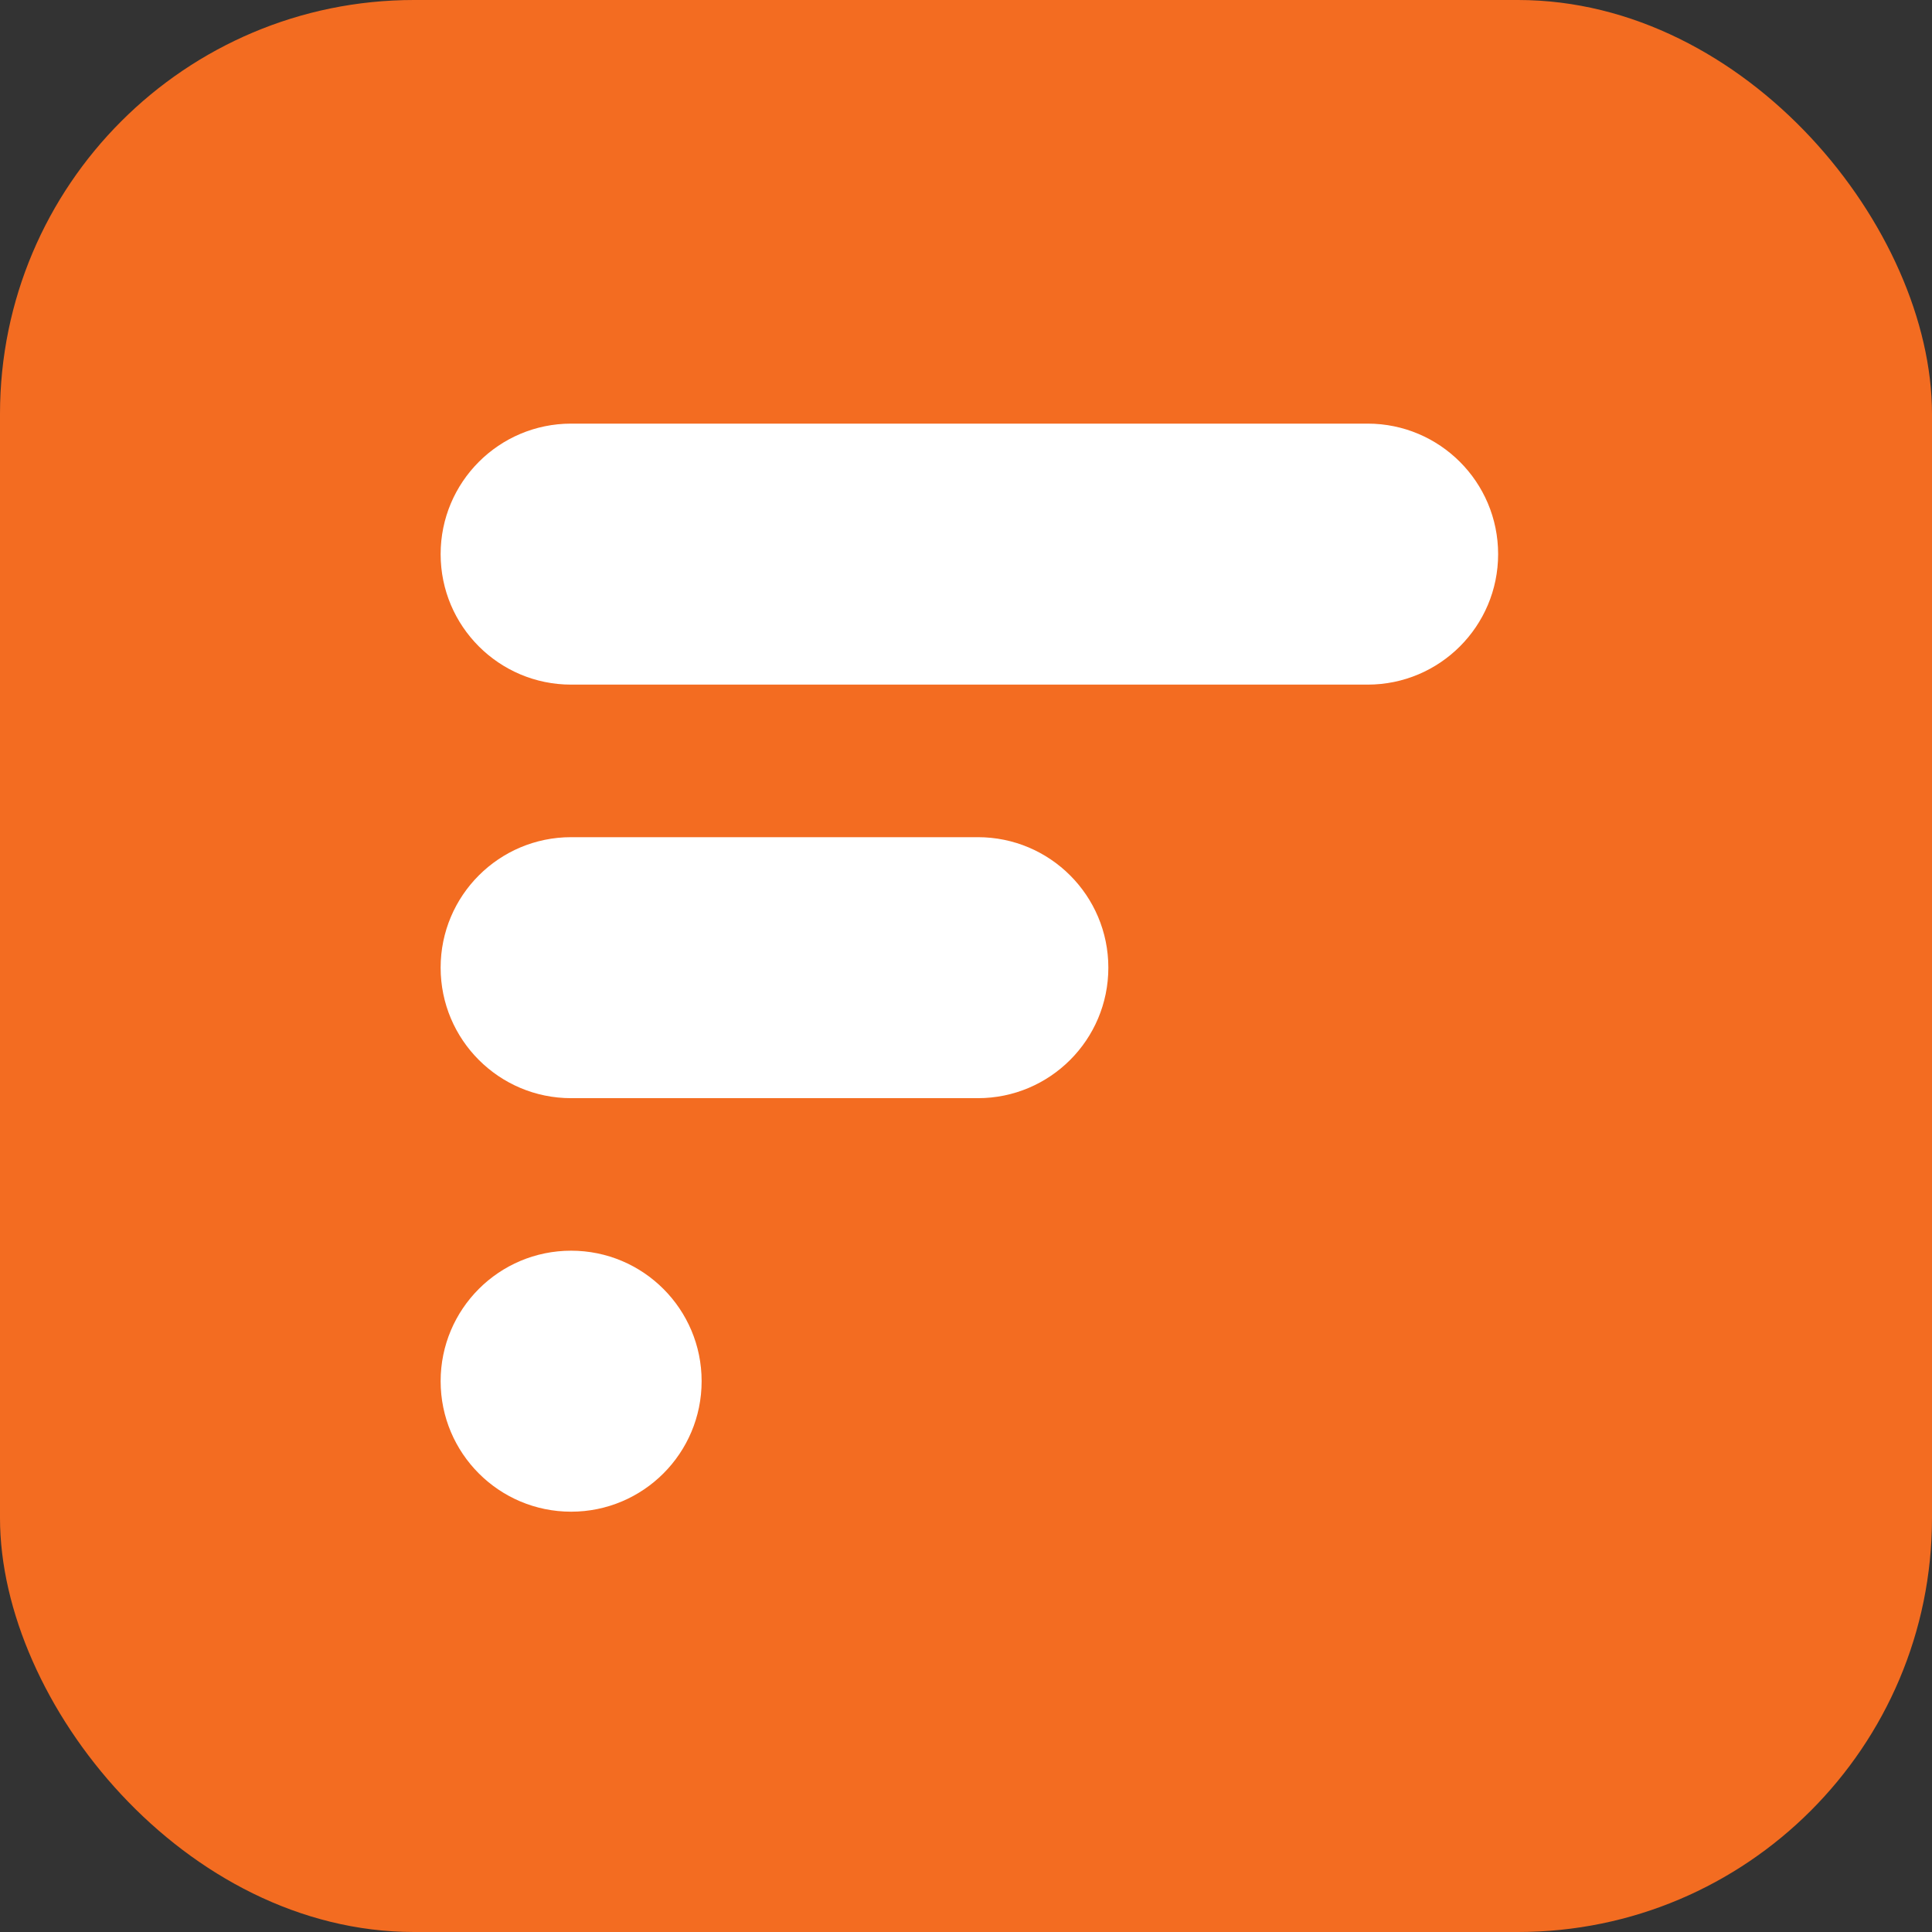
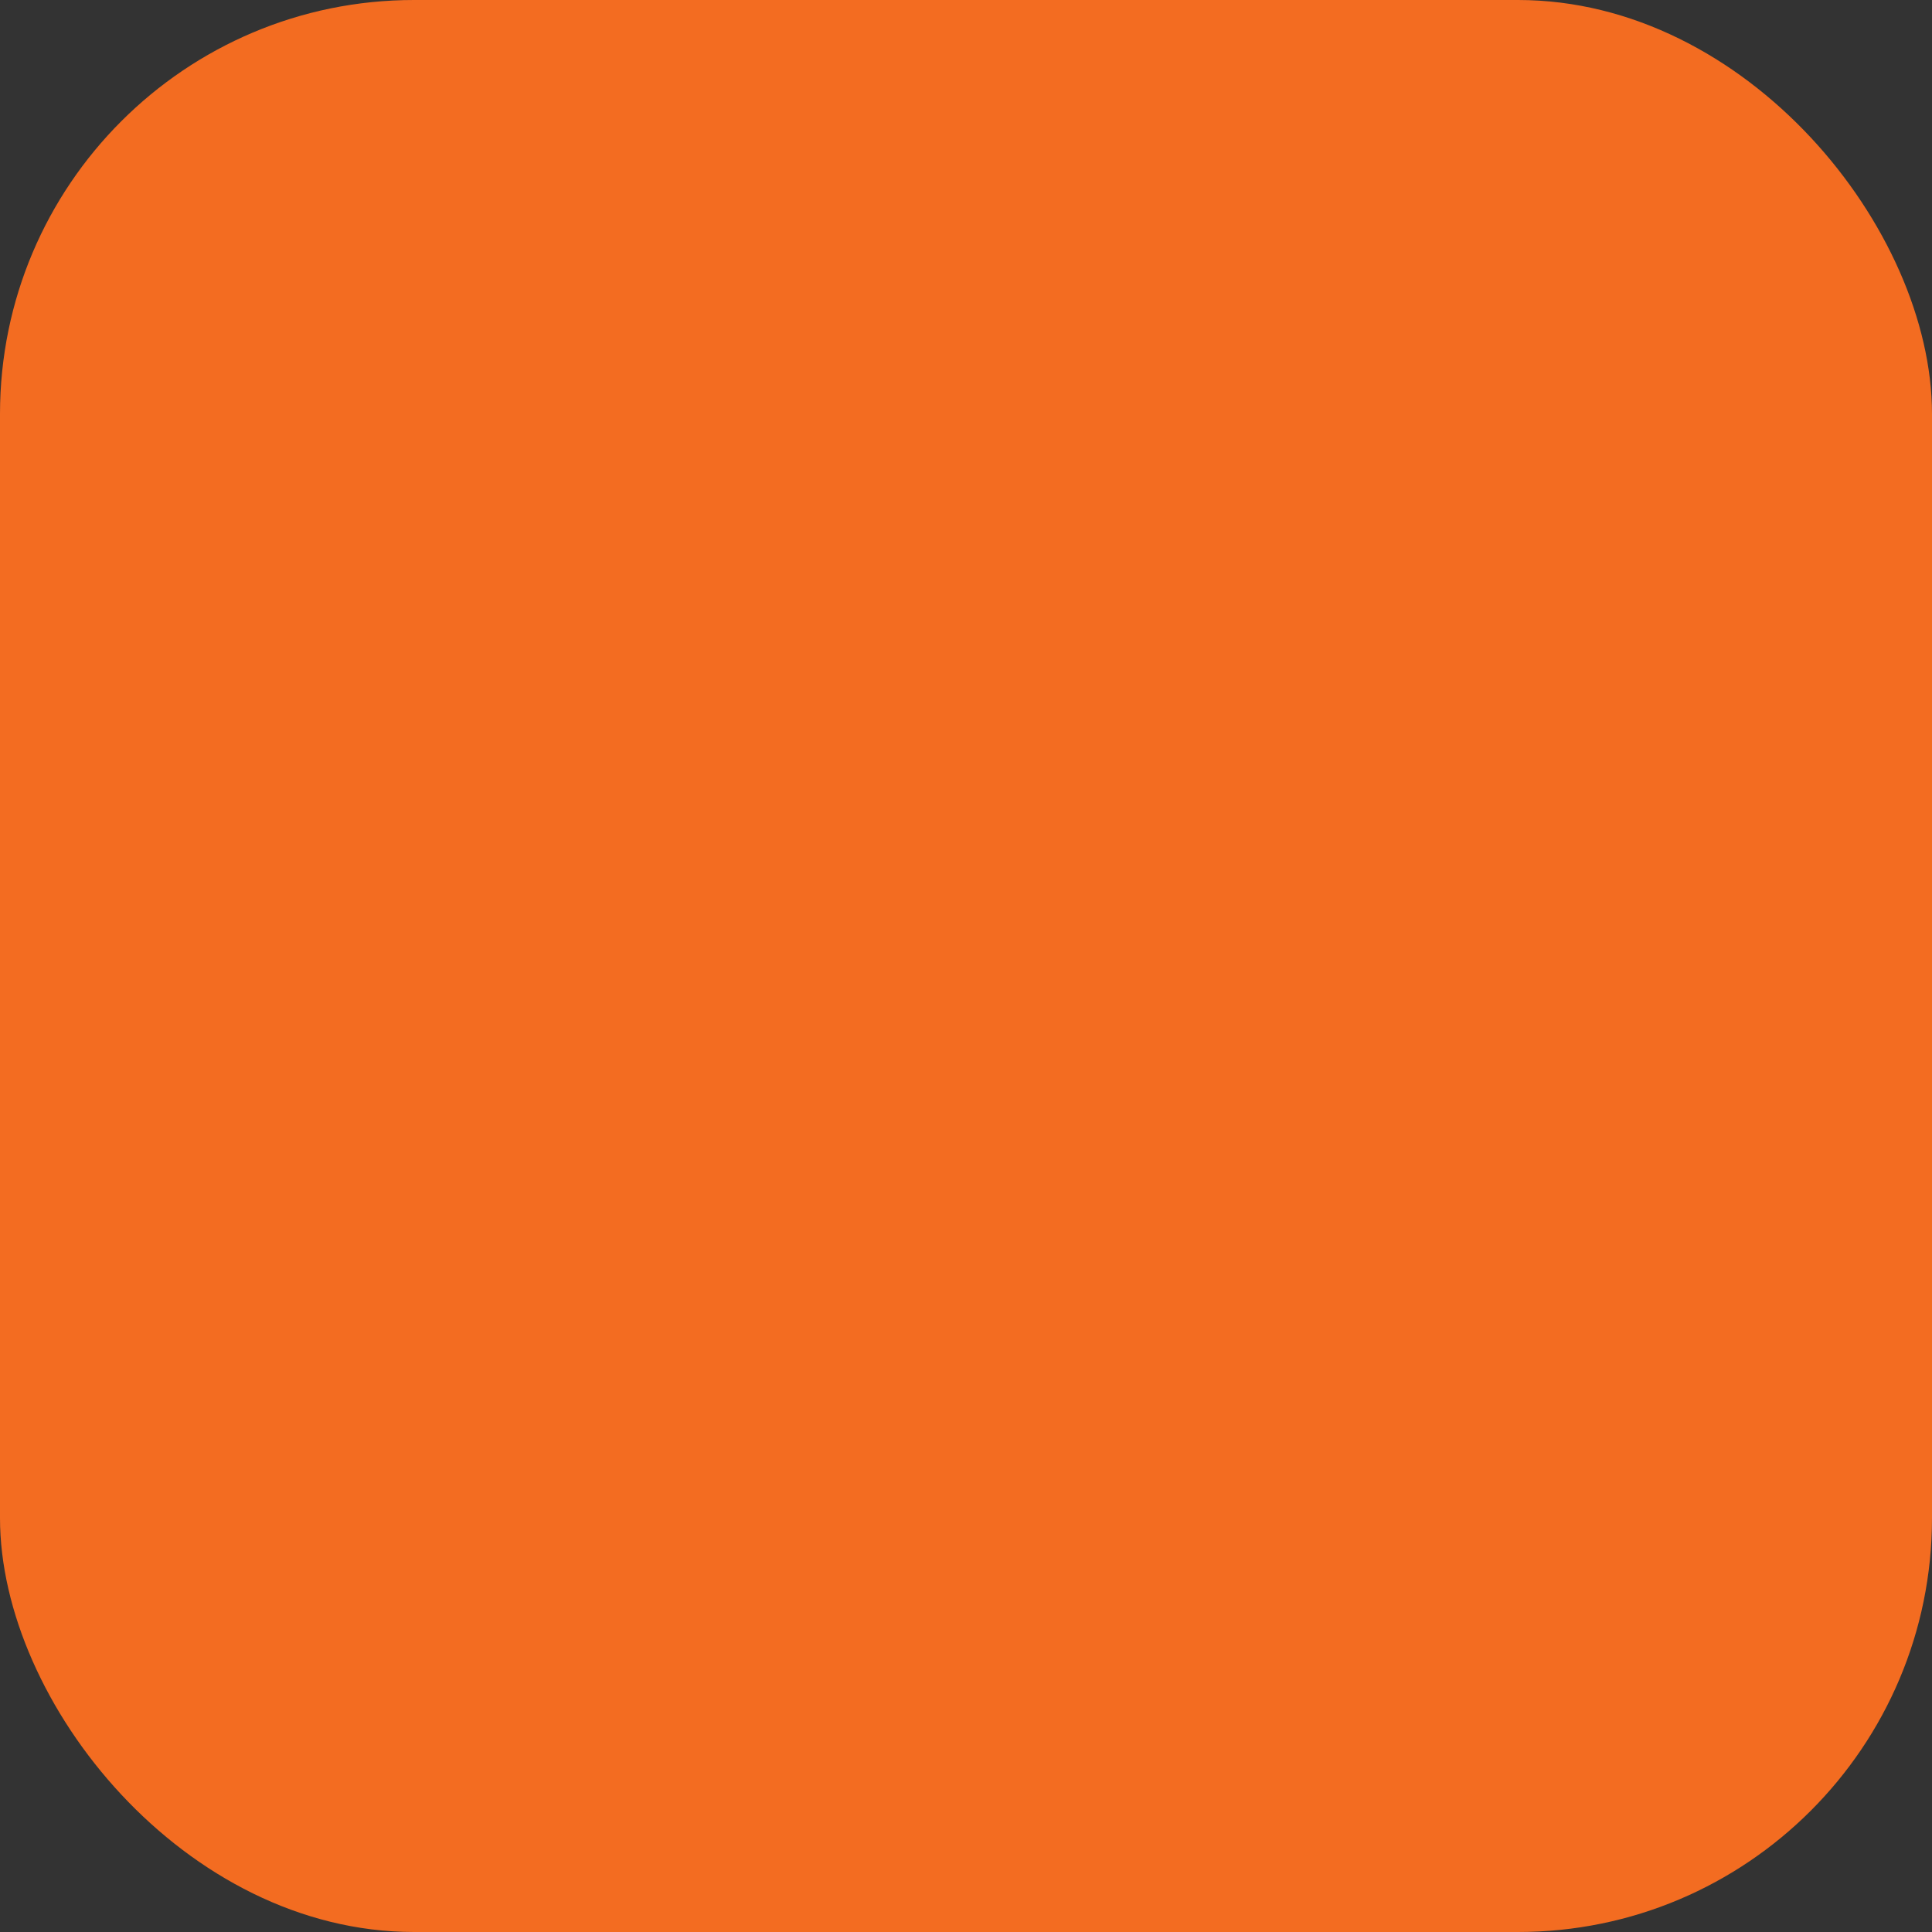
<svg xmlns="http://www.w3.org/2000/svg" width="56" height="56" viewBox="0 0 56 56" fill="none">
  <rect x="0" y="0" width="56" height="56" fill="#333333" stroke="none" />
  <rect width="56" height="56" rx="12" fill="#F36C21" />
-   <path d="M12.772 16.062C12.772 13.973 14.465 12.279 16.554 12.279H39.642C41.731 12.279 43.424 13.973 43.424 16.062C43.424 18.151 41.731 19.844 39.642 19.844H16.554C14.465 19.844 12.772 18.151 12.772 16.062Z" fill="white" />
-   <path d="M12.772 28.048C12.772 25.959 14.465 24.266 16.554 24.266H28.344C30.433 24.266 32.126 25.959 32.126 28.048C32.126 30.137 30.433 31.831 28.344 31.831H16.554C14.465 31.831 12.772 30.137 12.772 28.048Z" fill="white" />
-   <path d="M12.772 40.034C12.772 37.945 14.465 36.252 16.554 36.252C18.643 36.252 20.337 37.945 20.337 40.034C20.337 42.123 18.643 43.817 16.554 43.817C14.465 43.817 12.772 42.123 12.772 40.034Z" fill="white" />
</svg>